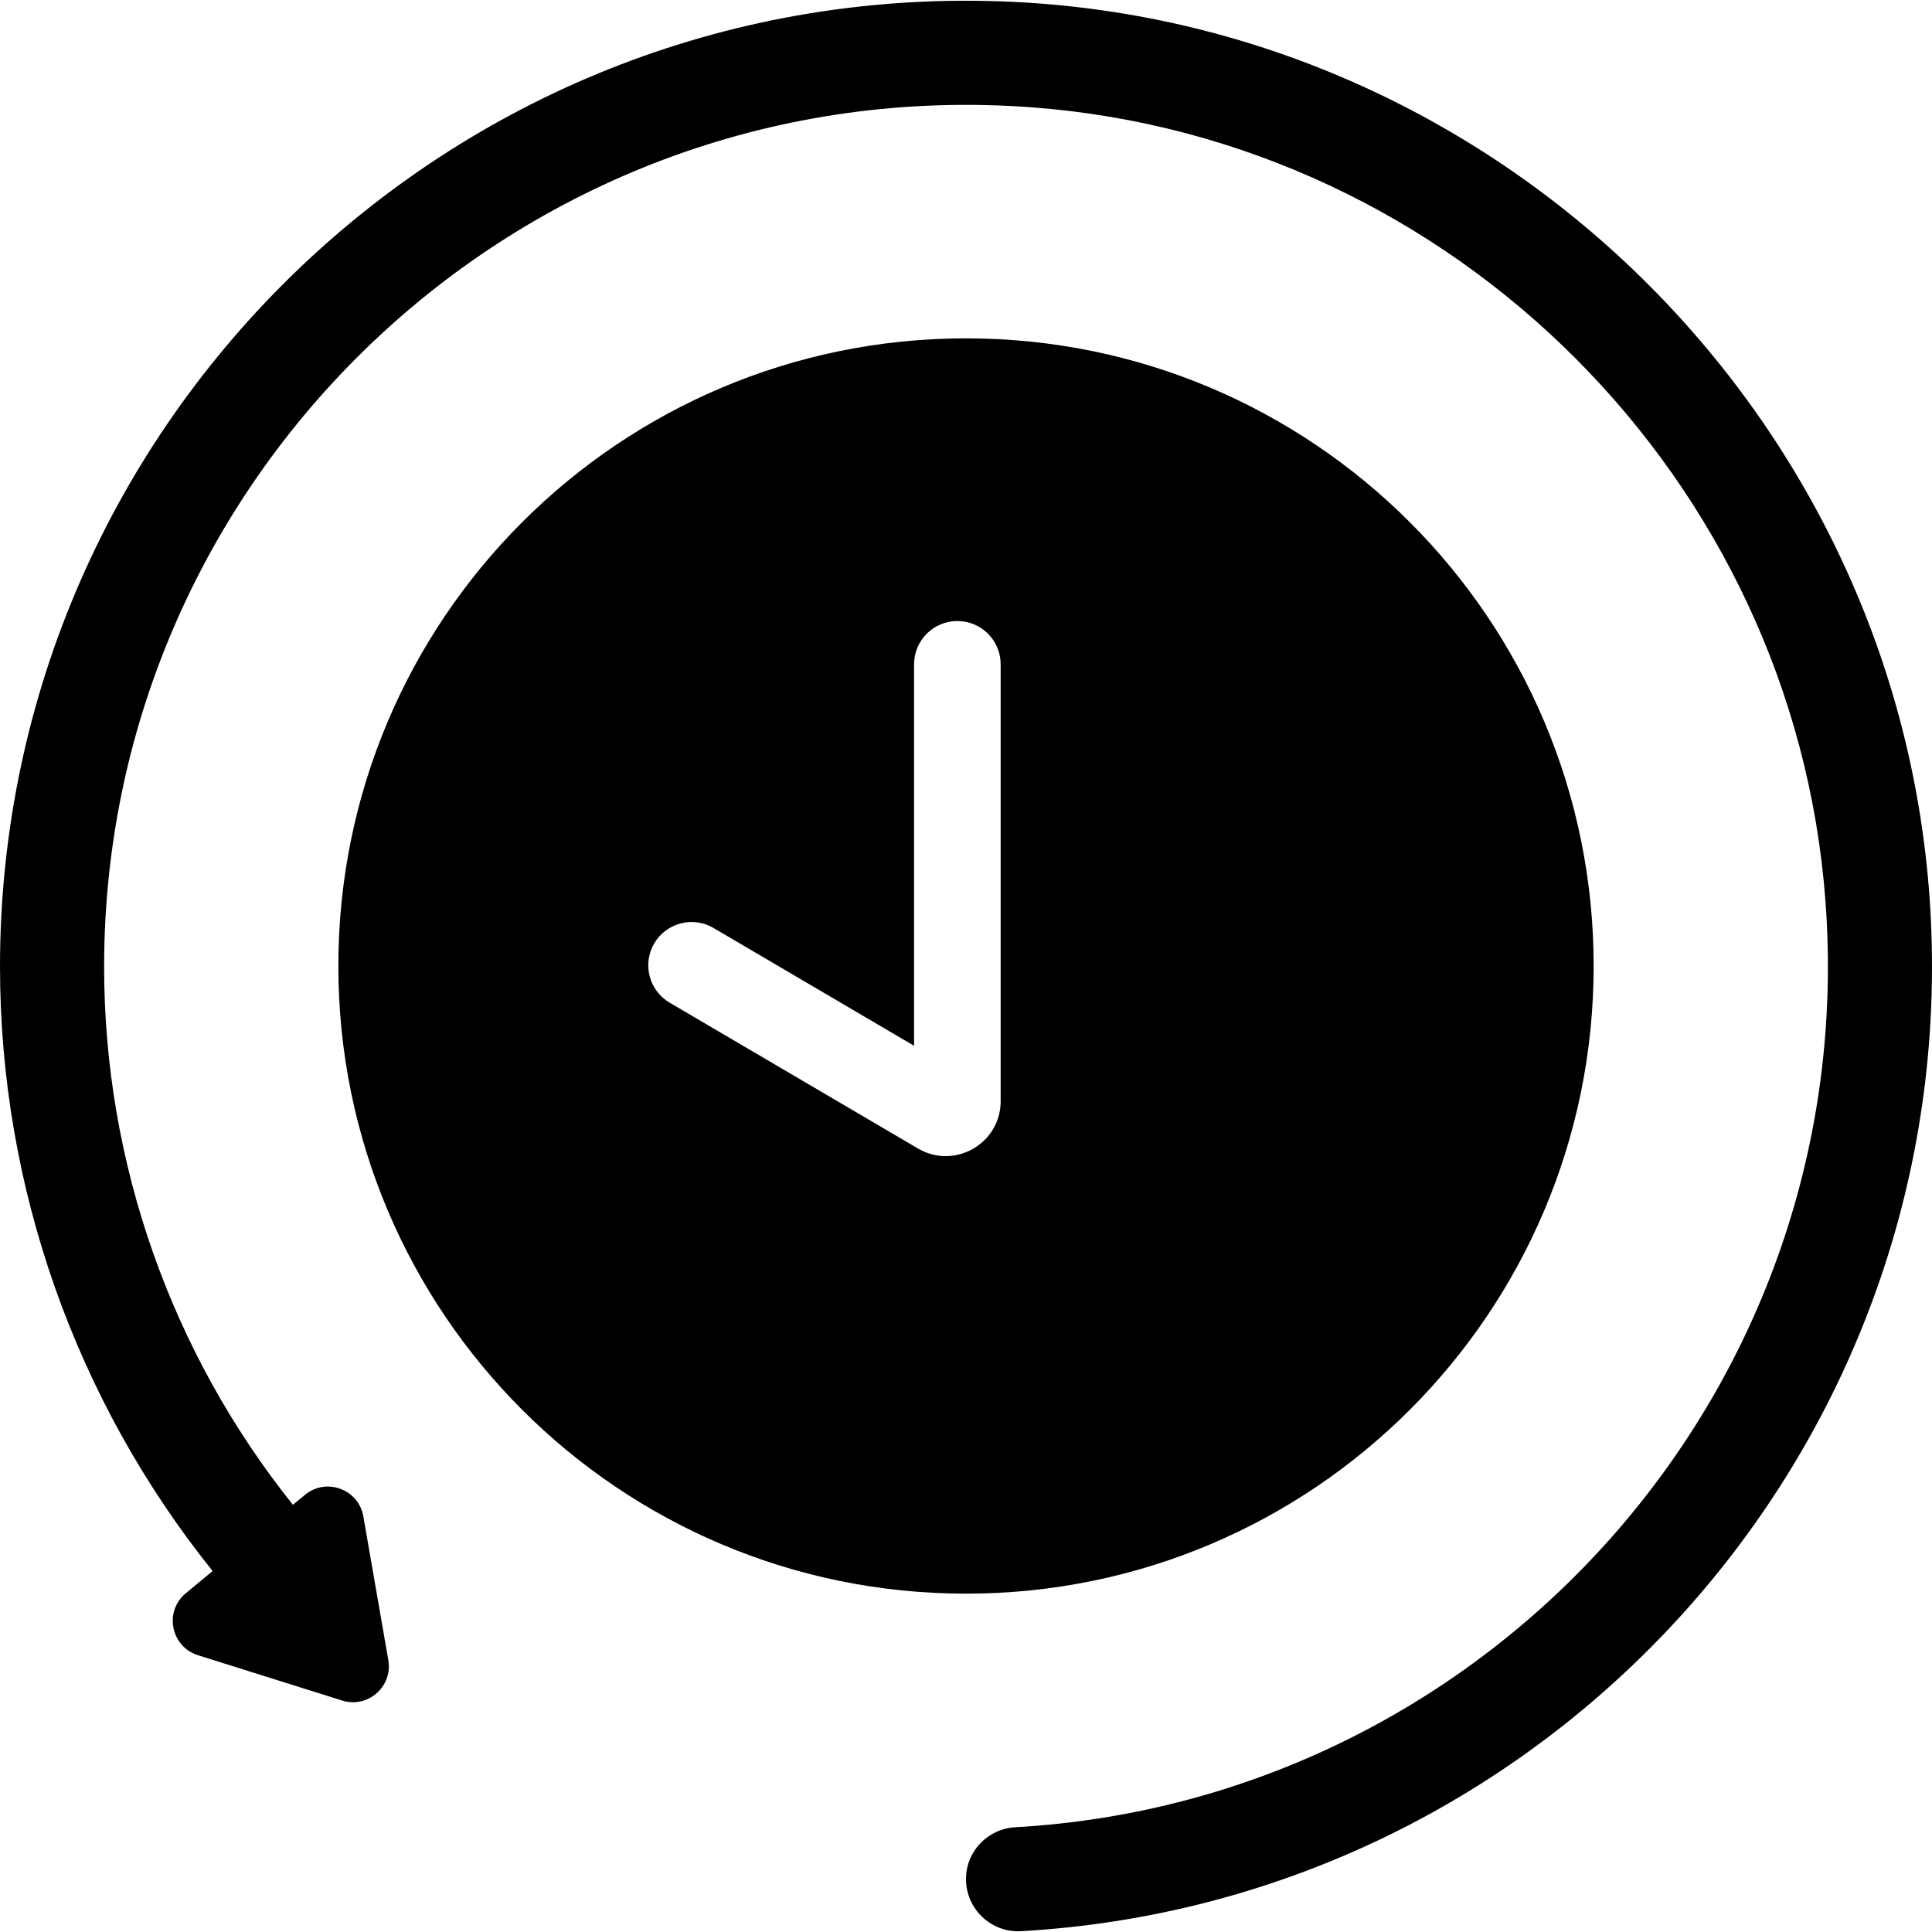
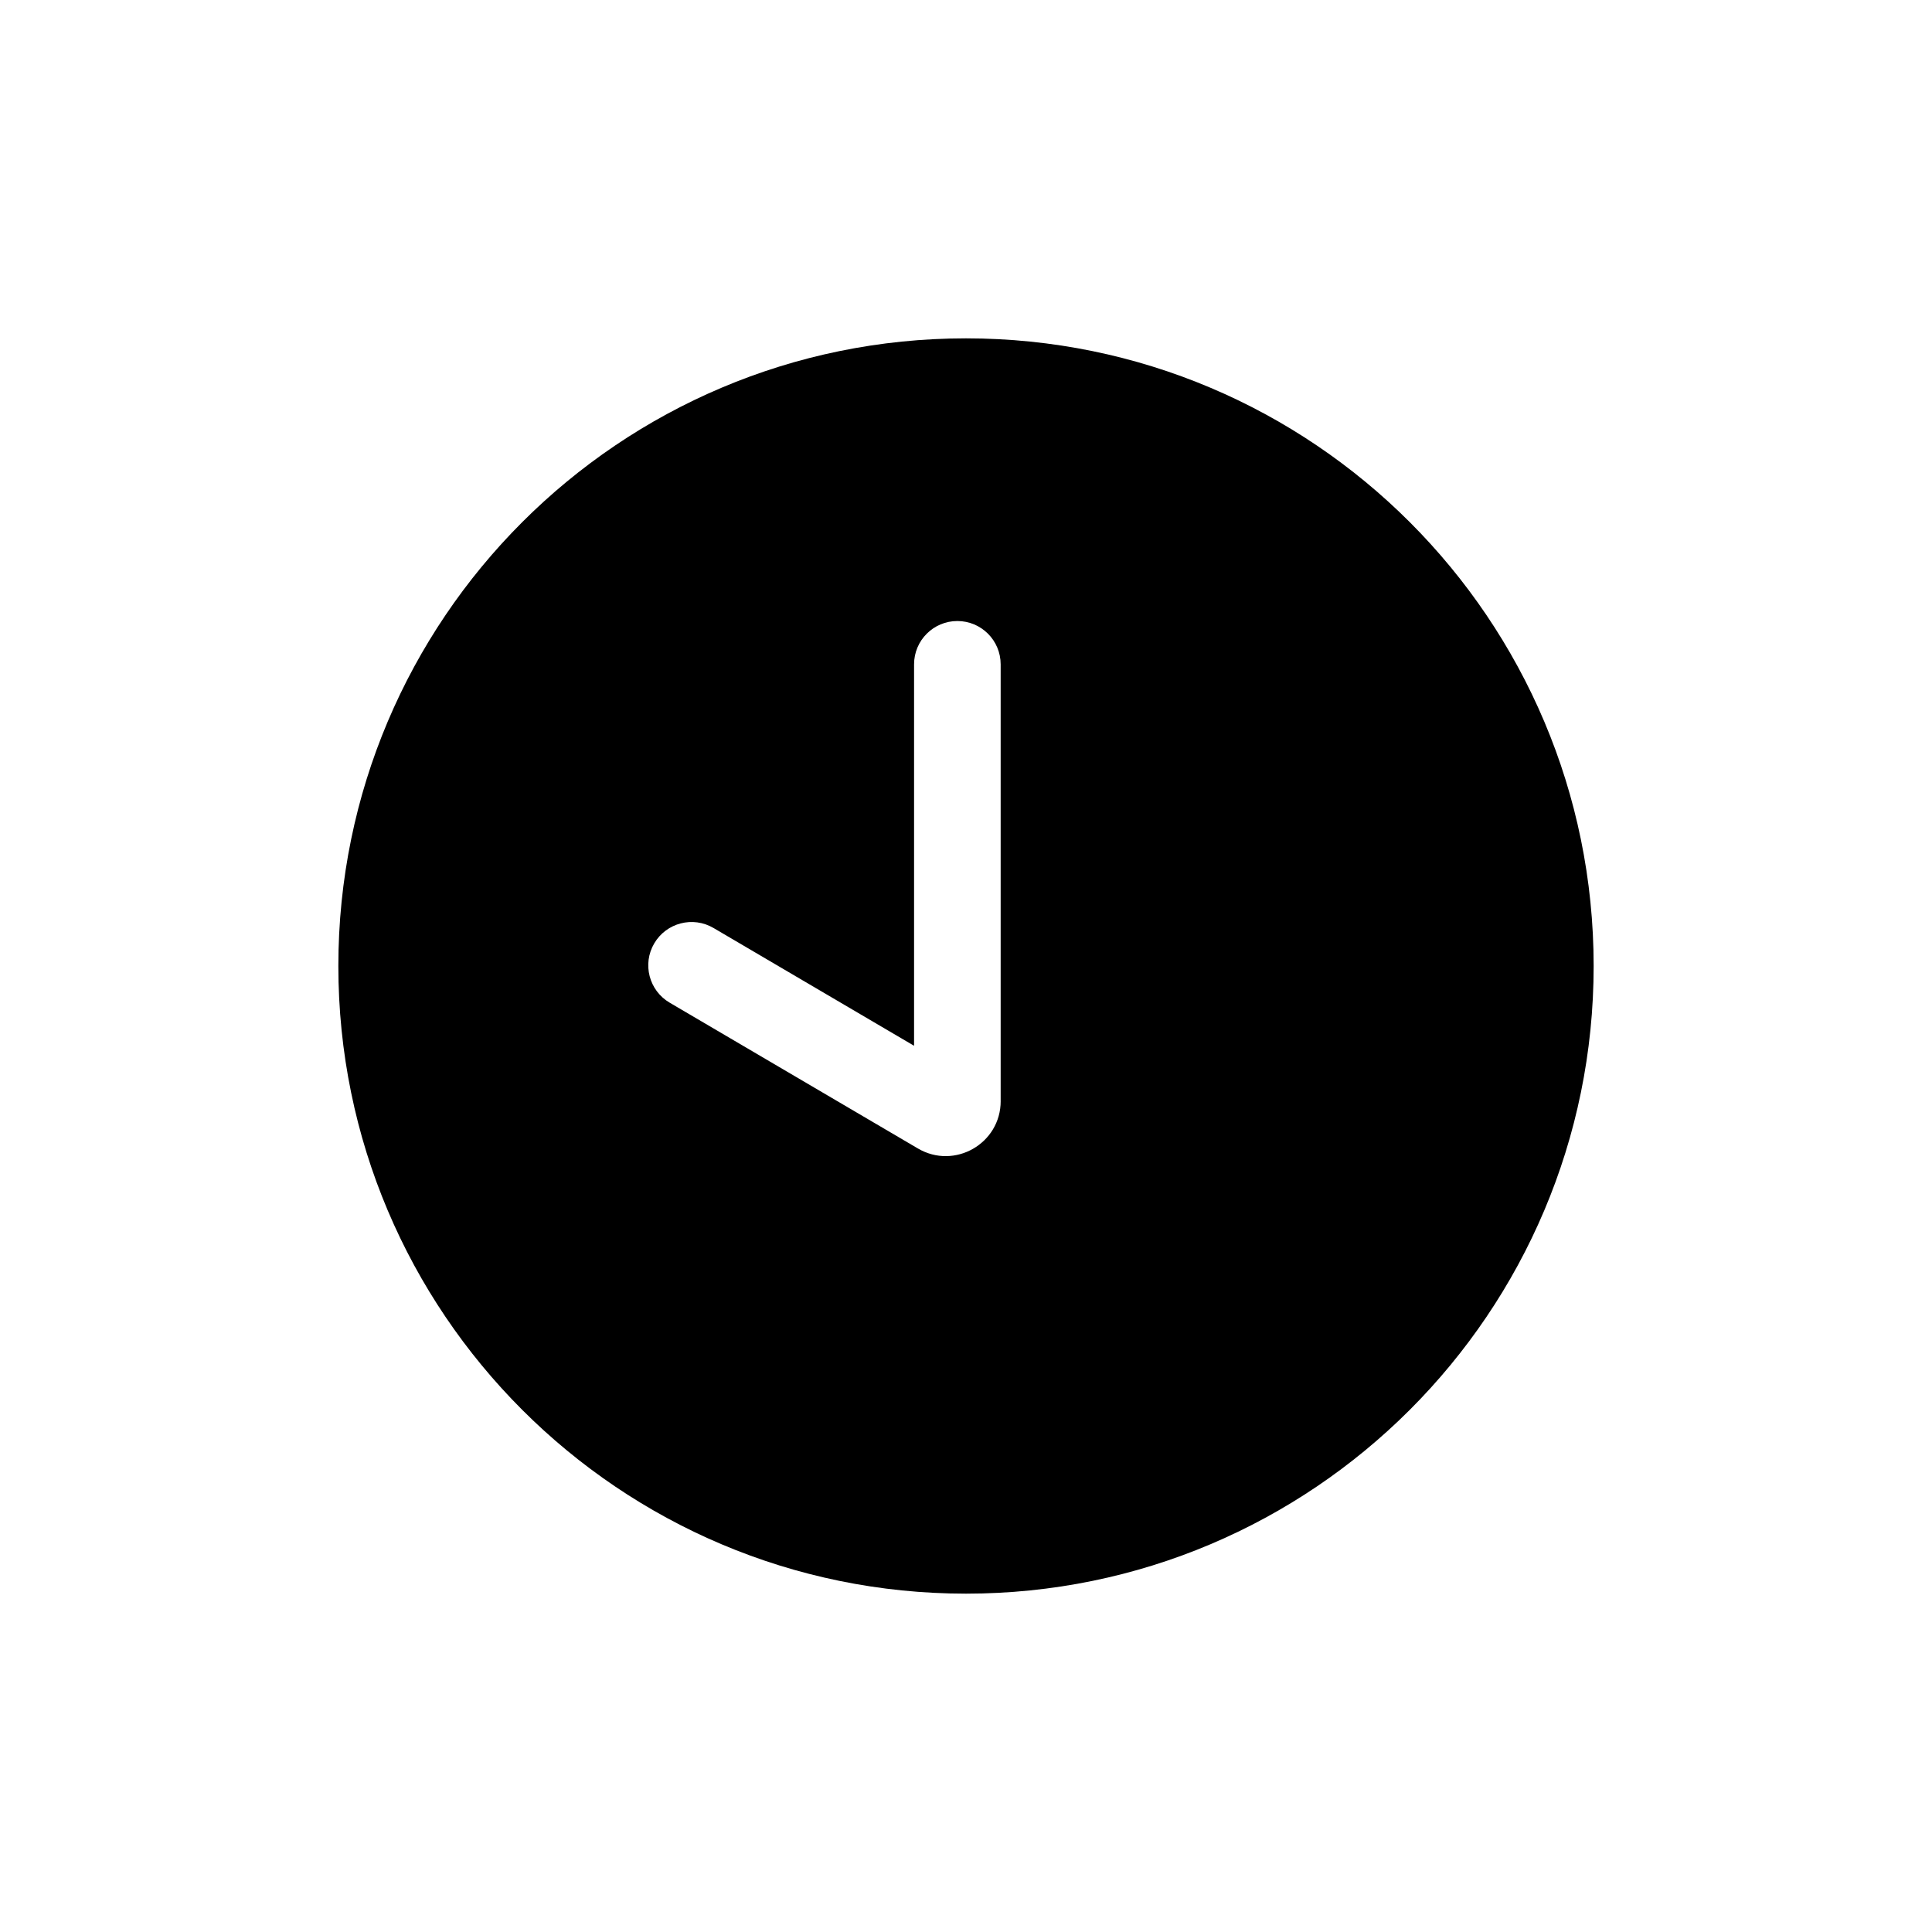
<svg xmlns="http://www.w3.org/2000/svg" version="1.1" id="Capa_1" x="0px" y="0px" viewBox="0 0 100 100" style="enable-background:new 0 0 100 100;" xml:space="preserve">
  <g>
    <path d="M50,17.513c-17.942,0-32.487,14.545-32.487,32.487S32.058,82.487,50,82.487S82.487,67.942,82.487,50   S67.942,17.513,50,17.513z M51.795,56.993c0,2.199-2.388,3.566-4.284,2.452l-12.85-7.547c-1.068-0.627-1.425-2.001-0.798-3.068   c0.627-1.067,2.001-1.425,3.068-0.798l10.381,6.097V34.385c0-1.238,1.004-2.241,2.241-2.241h0c1.238,0,2.241,1.004,2.241,2.241   V56.993z" />
-     <path d="M99.944,47.649C98.747,22.059,77.98,1.292,52.39,0.094C23.738-1.248,0,21.675,0,50.038c0,11.383,3.905,22.434,11.006,31.28   L9.62,82.463c-1.139,0.94-0.782,2.768,0.627,3.211l7.46,2.345c1.33,0.418,2.631-0.721,2.392-2.095l-1.293-7.436   c-0.245-1.407-1.917-2.026-3.019-1.116l-0.626,0.517c-6.305-7.882-9.772-17.718-9.772-27.85c0-25.731,21.896-46.443,48.034-44.483   c21.811,1.636,39.421,19.243,41.06,41.054c1.899,25.271-17.397,46.579-41.933,47.968C51.121,94.658,50,95.829,50,97.26   c0,1.545,1.299,2.785,2.842,2.698C79.876,98.435,101.24,75.337,99.944,47.649z" />
  </g>
</svg>